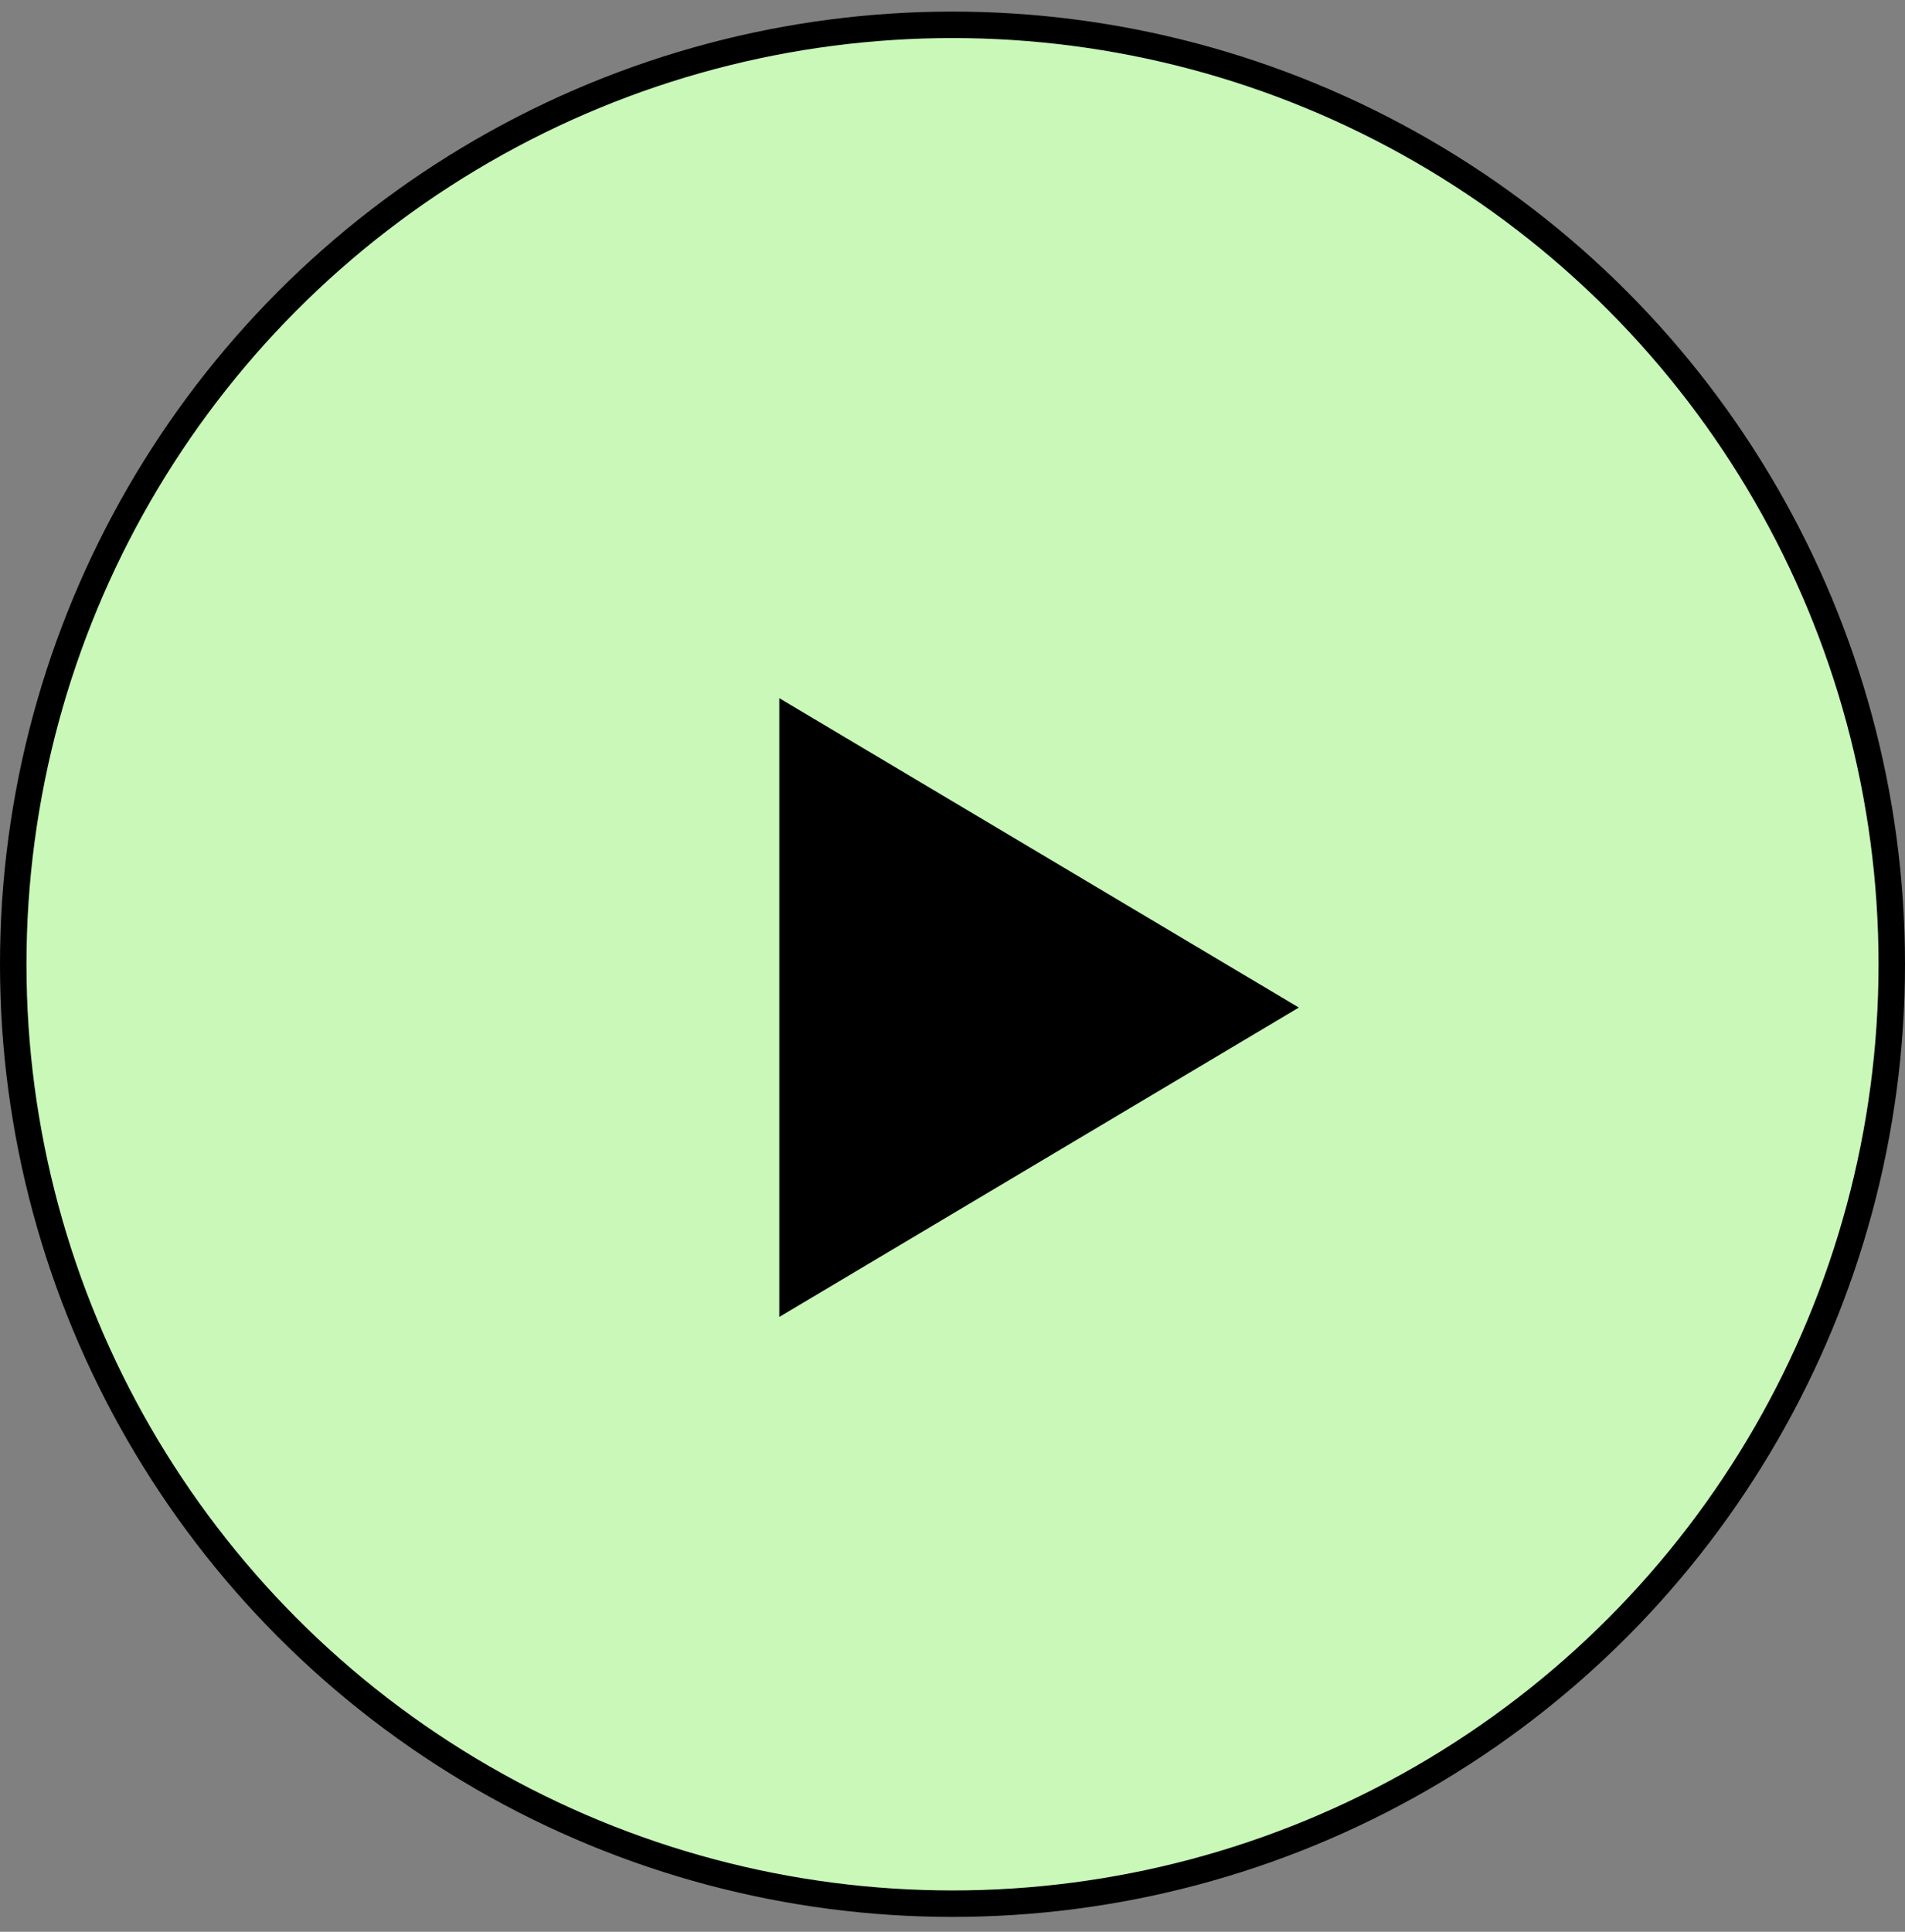
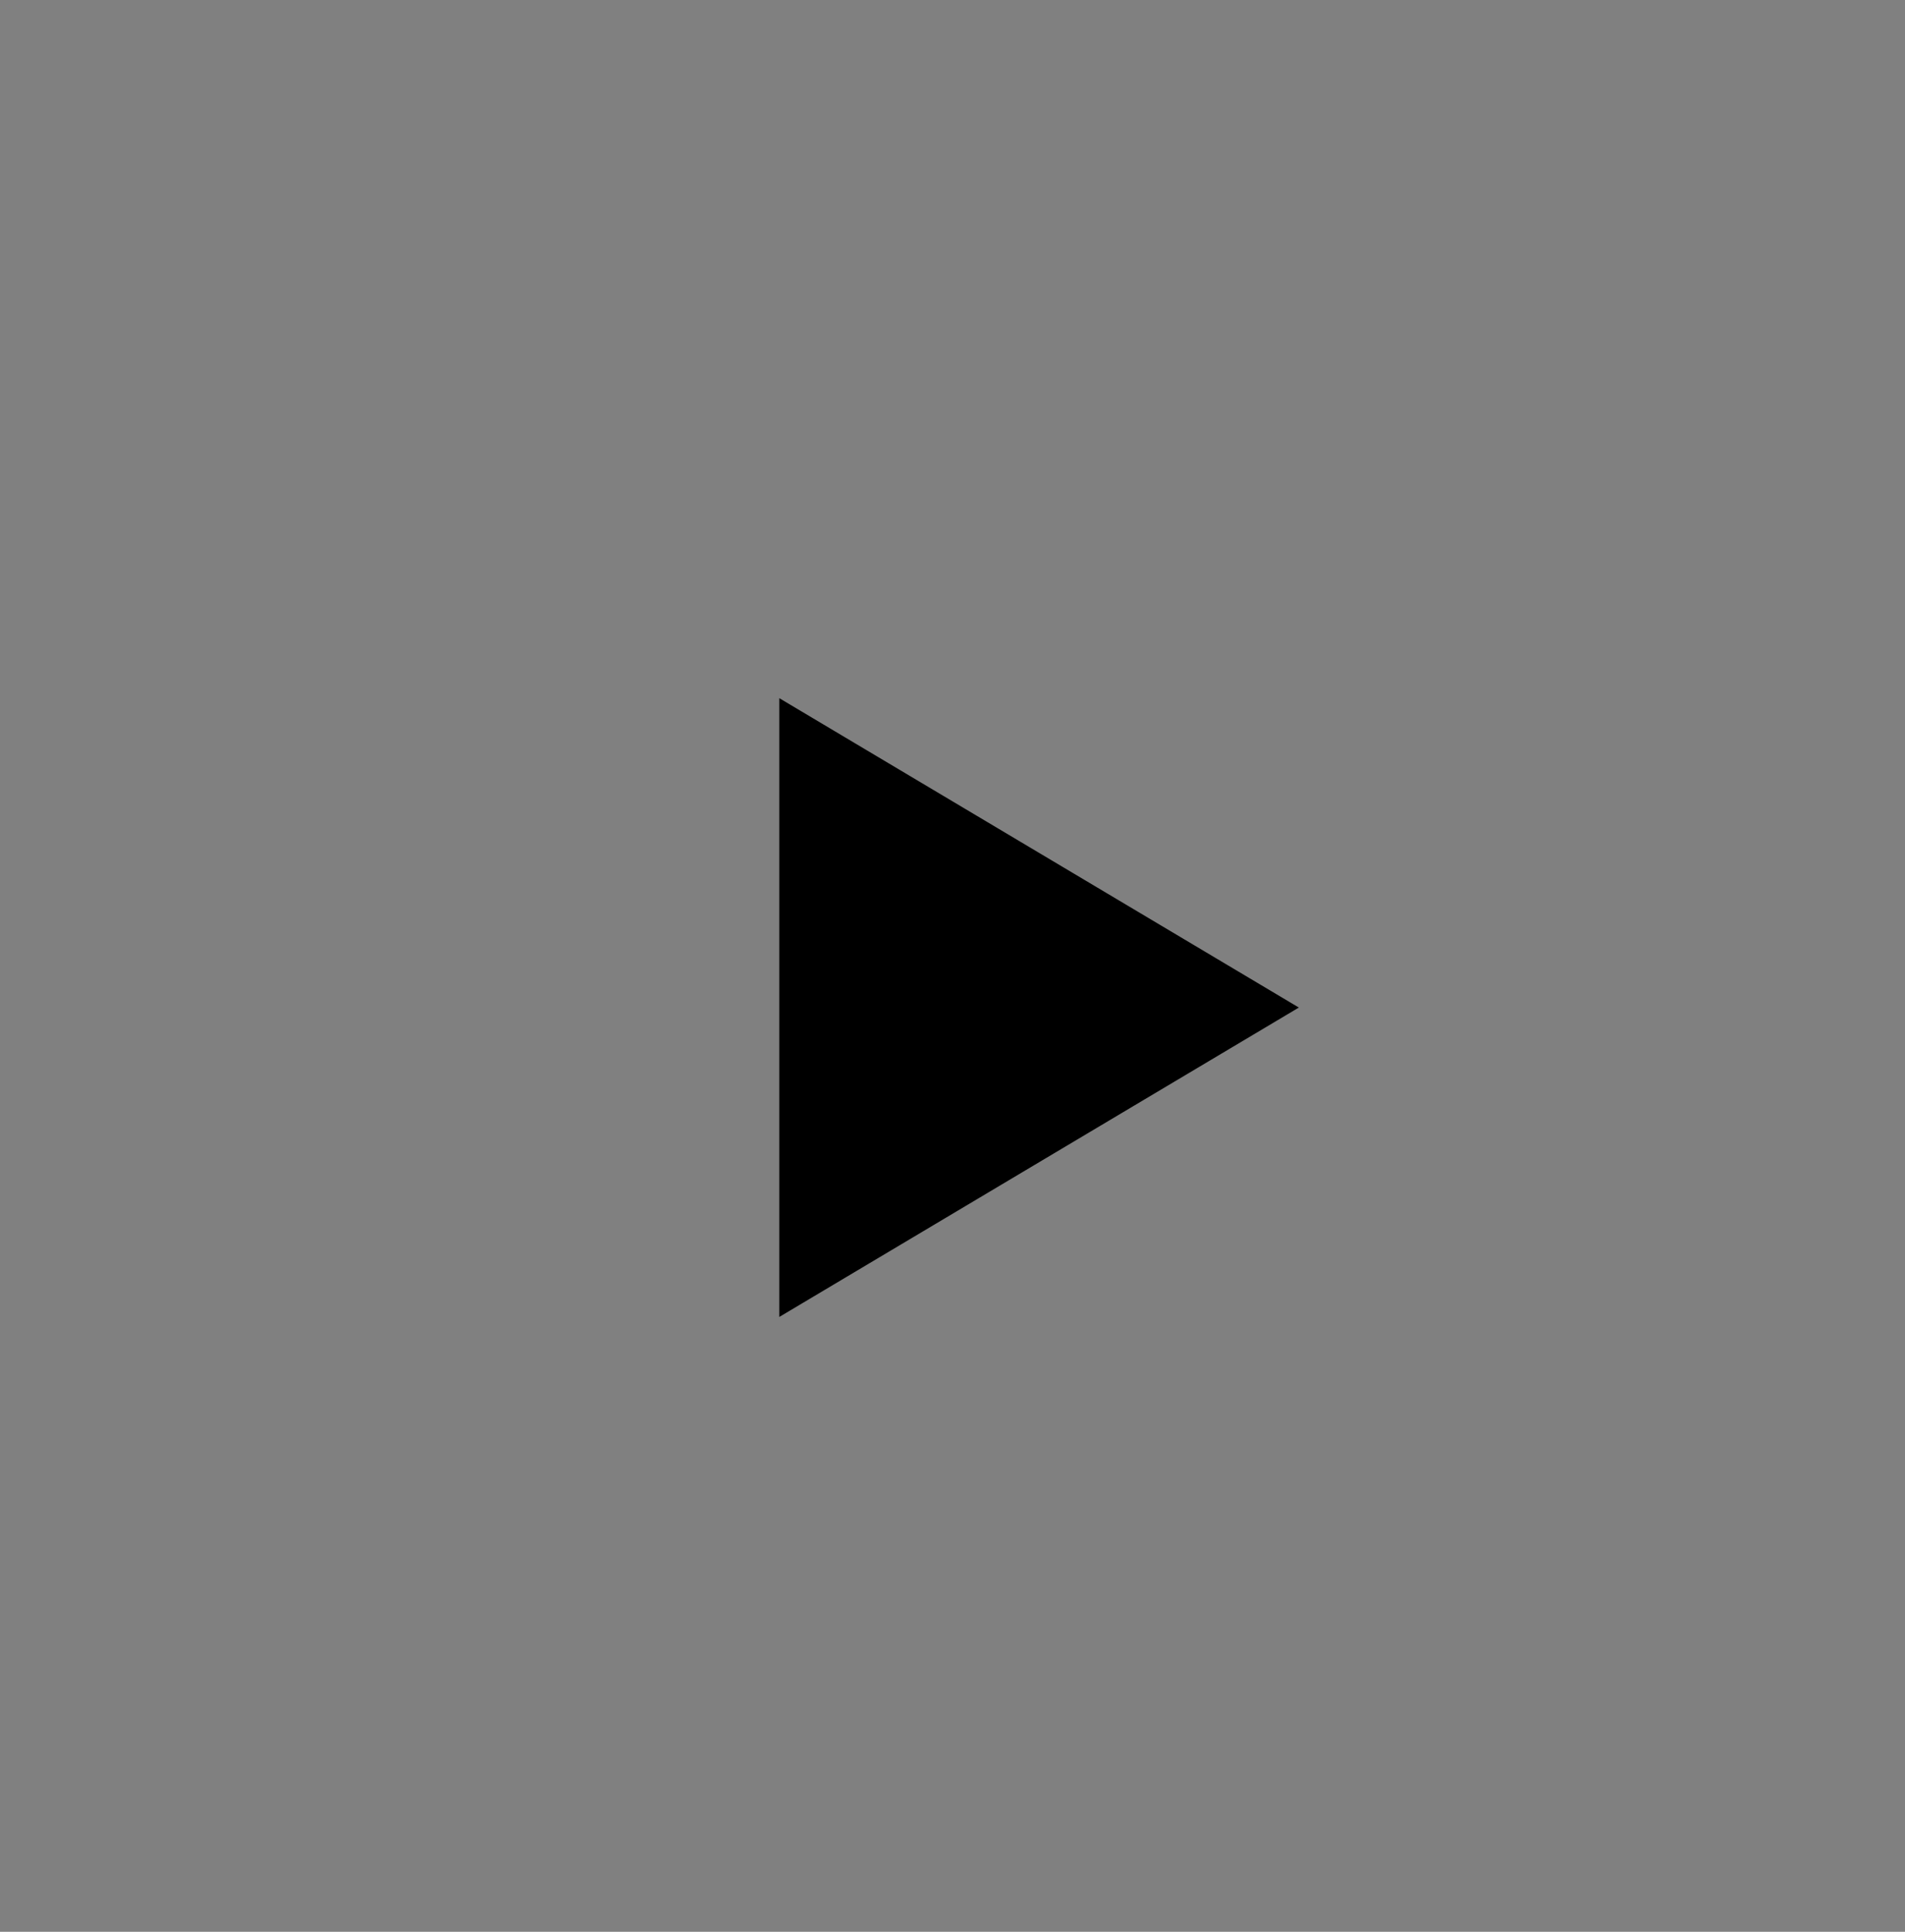
<svg xmlns="http://www.w3.org/2000/svg" width="72" height="73" viewBox="0 0 72 73" fill="none">
  <rect x="0" y="0" width="72" height="73" fill="#808080" stroke="none" />
-   <circle cx="36" cy="36.438" r="35.5" fill="#C9F8B8" stroke="black" />
  <path d="M49.09 38.074L29.453 49.766L29.453 26.383L49.09 38.074Z" fill="black" />
</svg>